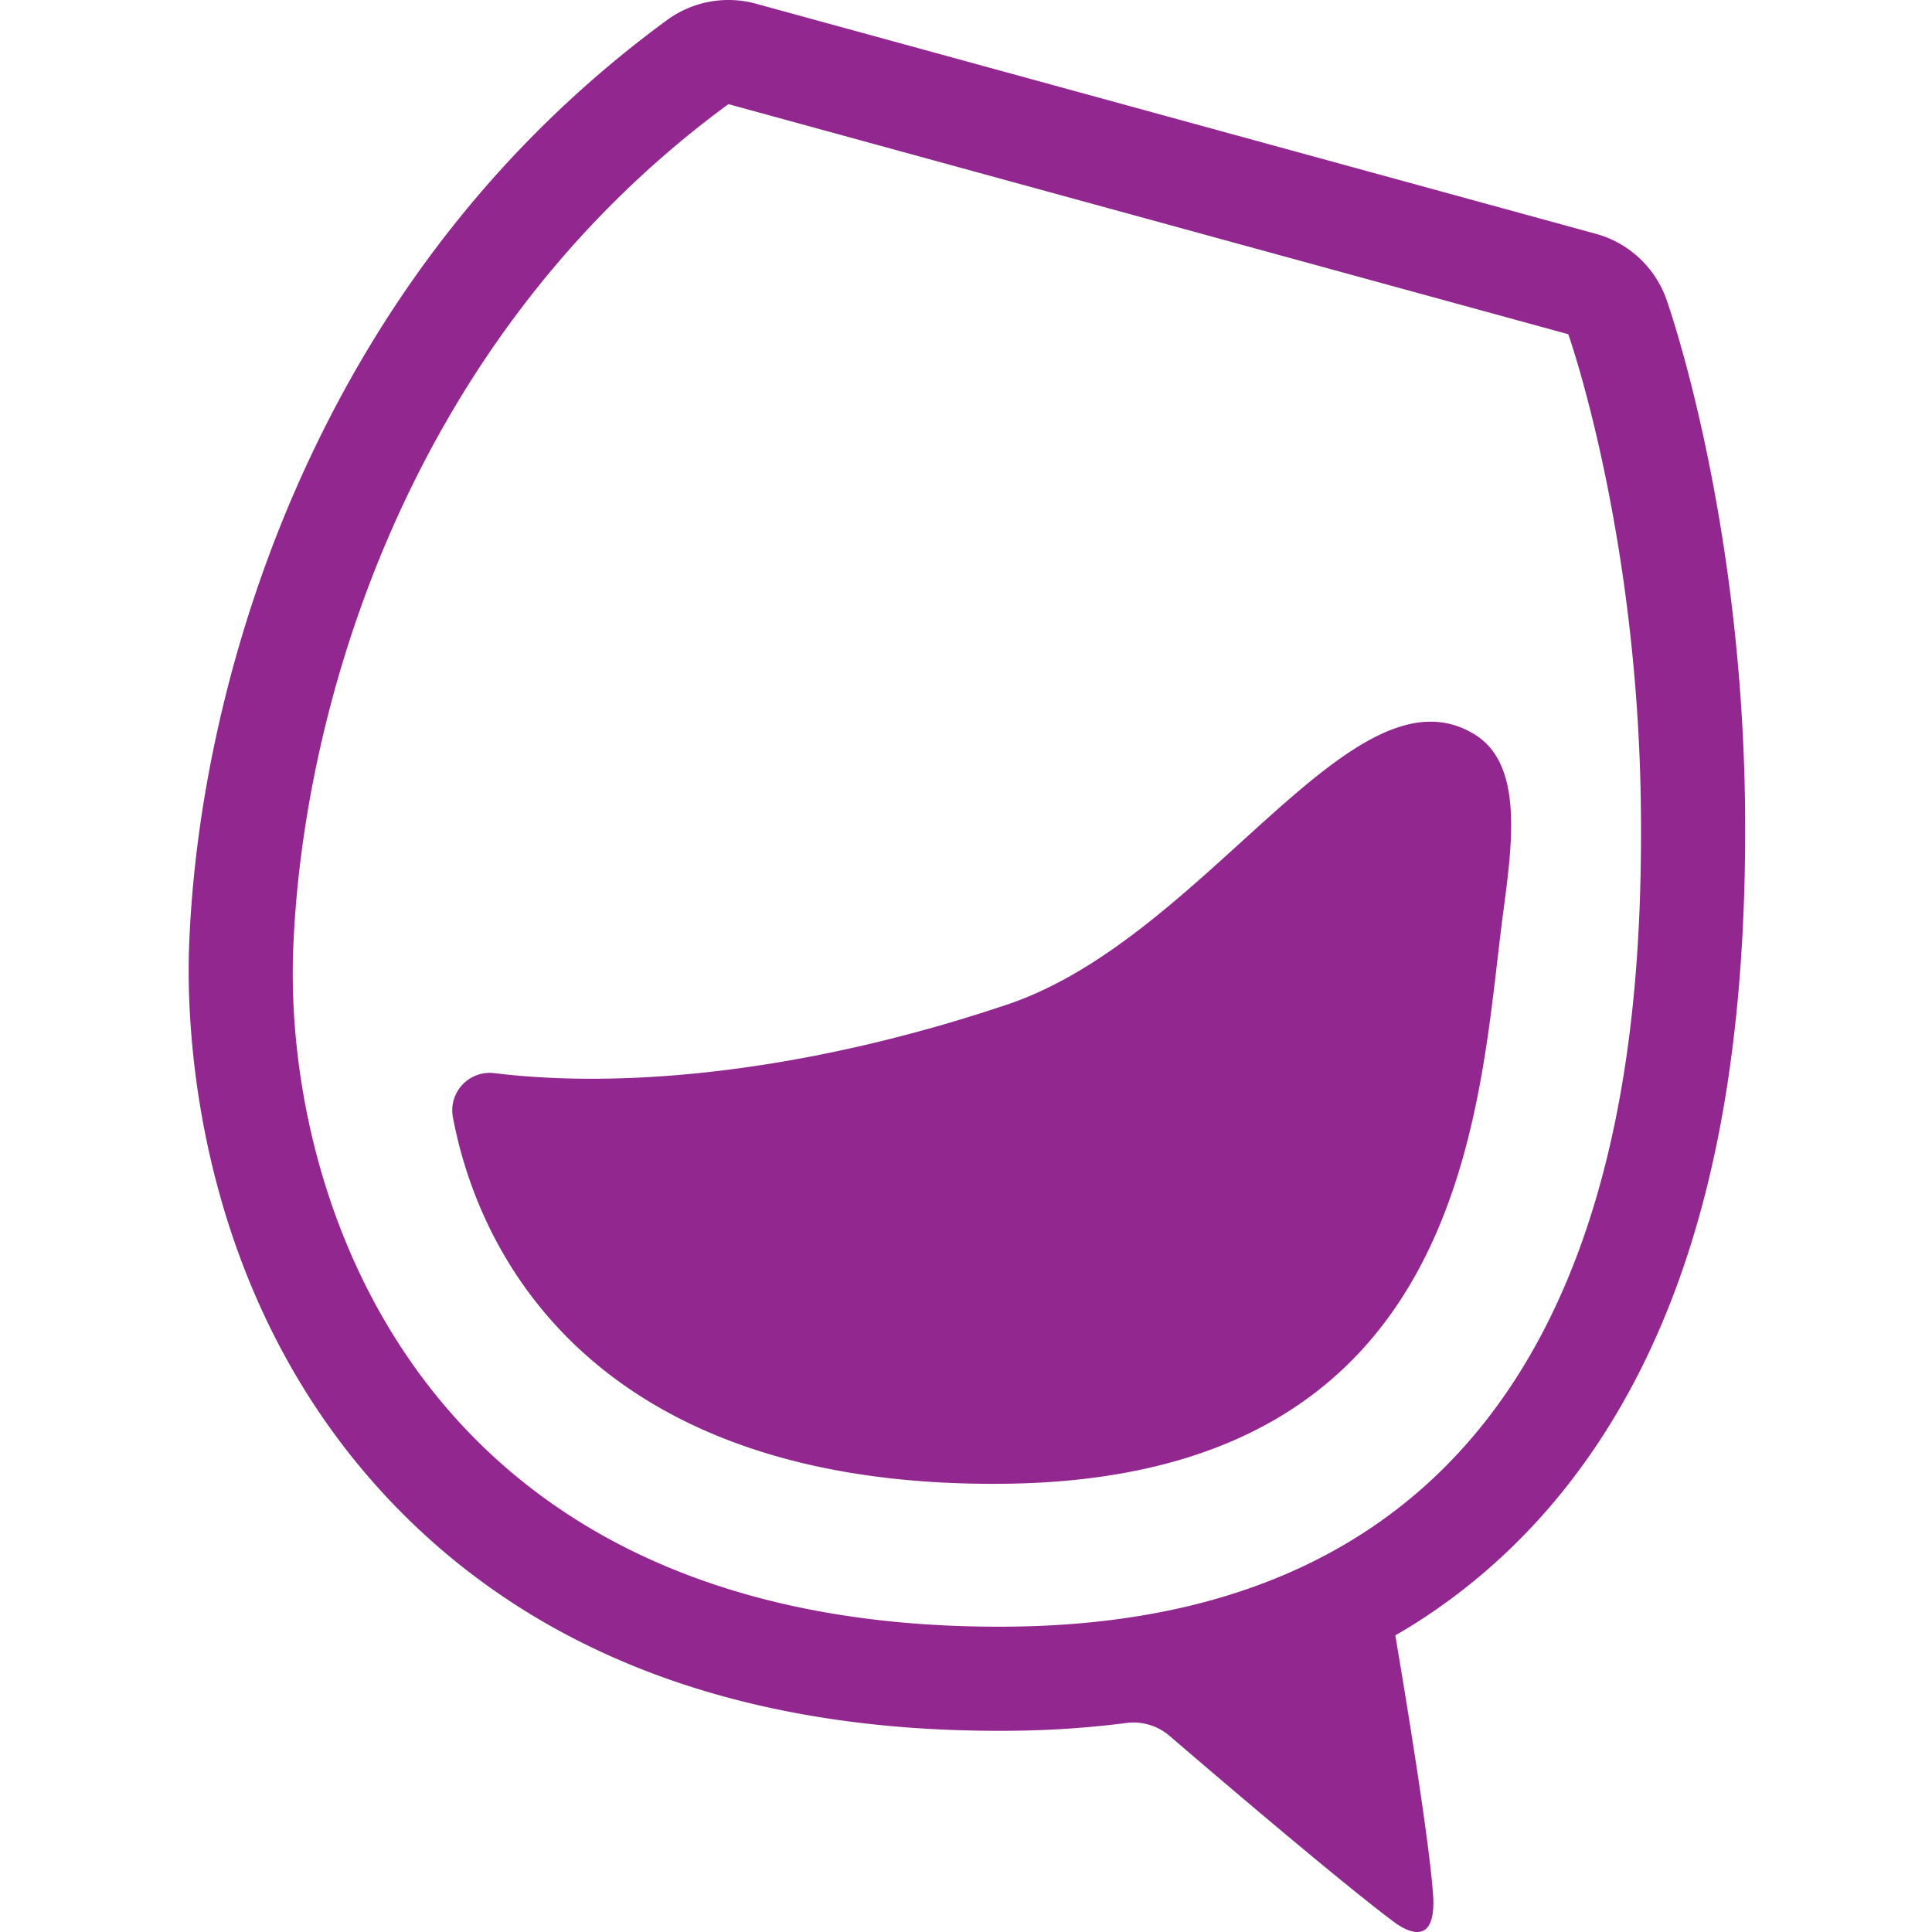
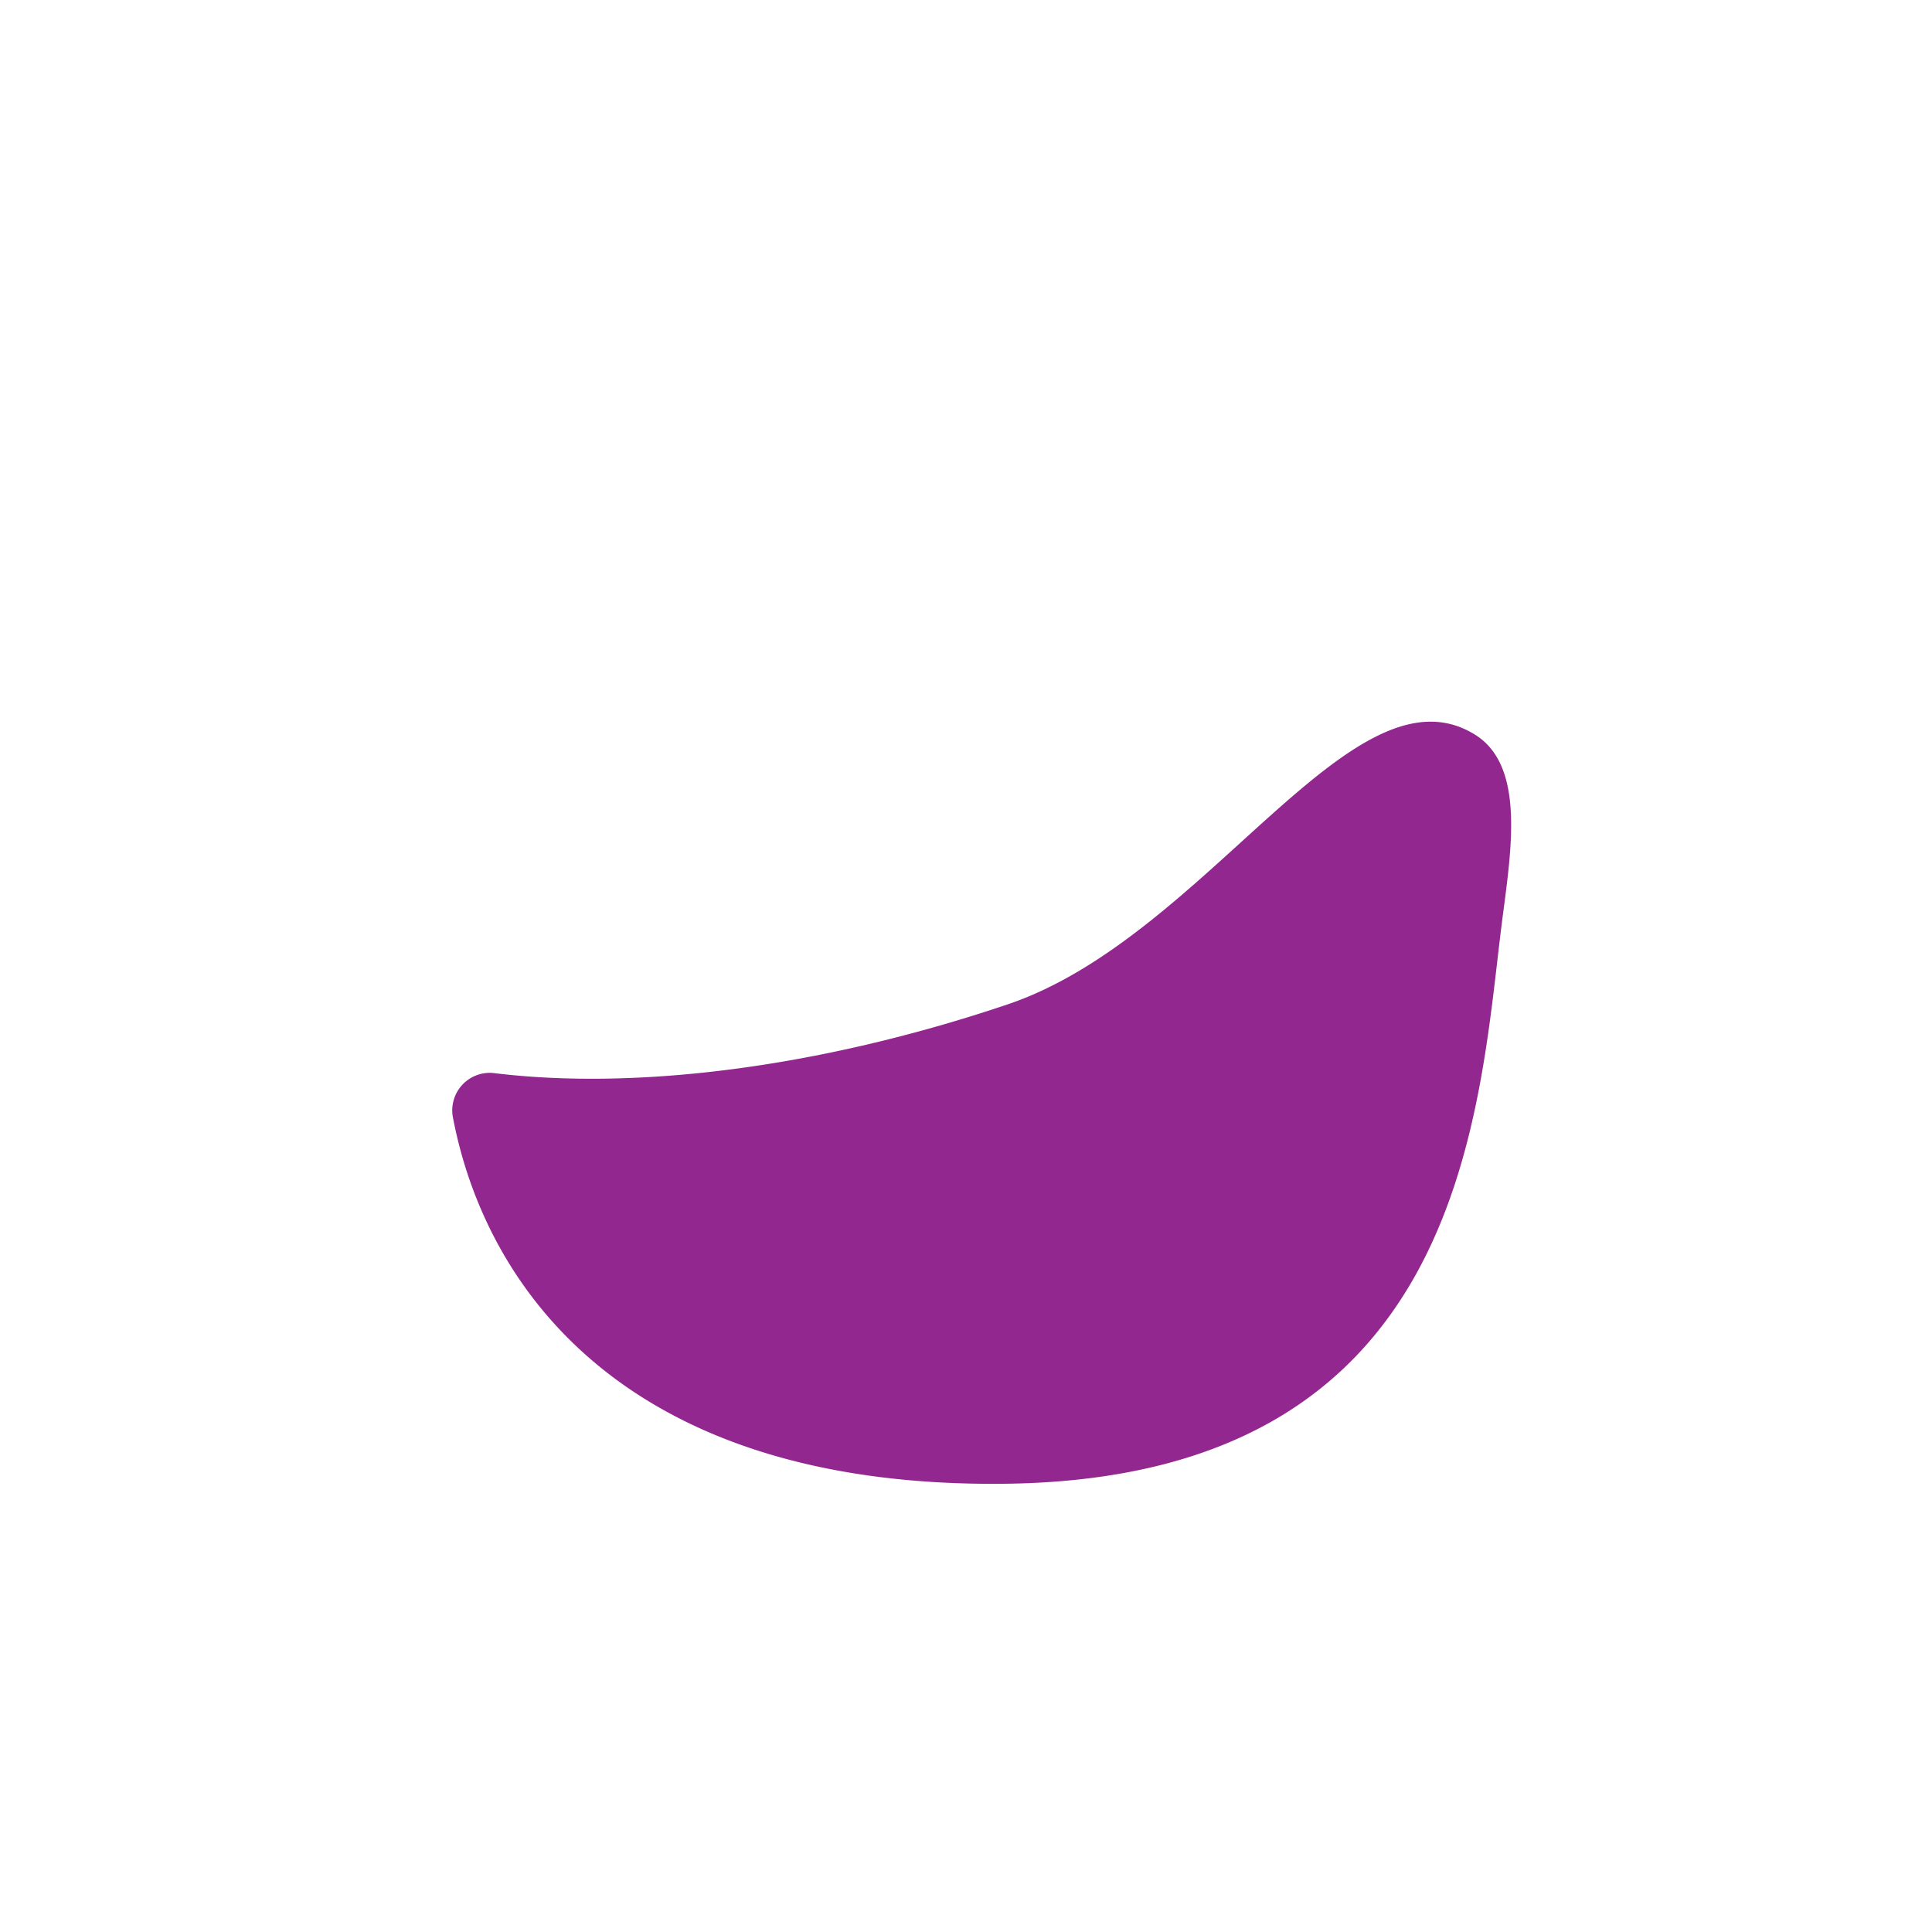
<svg xmlns="http://www.w3.org/2000/svg" version="1.1" width="512" height="512">
  <svg width="512" height="512" viewBox="0 0 512 512">
    <defs>
      <clipPath id="SvgjsClipPath1027">
        <rect width="512" height="512" />
      </clipPath>
    </defs>
    <g id="SvgjsG1026" clip-path="url(#clip-favicon)">
      <g id="SvgjsG1025" data-name="Group 4122" transform="translate(-76 292)">
-         <path id="SvgjsPath1024" data-name="Path 95671" d="M644.572,482a27.569,27.569,0,0,0-18.724-17.391L403.284,403.635A27.562,27.562,0,0,0,379.675,408c-42.713,31.33-75.7,72.892-98.017,123.522-17.012,38.615-27.175,82.057-28.606,122.314-.73,20.676,1.025,92.4,54.406,147.721,38.292,39.668,92.164,59.781,160.1,59.781,1.011,0,2.049,0,3.074-.014a257.1,257.1,0,0,0,30.7-2.049,14.655,14.655,0,0,1,11.5,3.355c19.244,16.507,46.615,39.7,59.515,49.352,2.568,1.924,11.5,7.65,10.359-7.5-1.081-14.668-6.962-50.532-9.98-68.442,1.628-.941,3.242-1.9,4.829-2.892,25.532-16.072,45.829-38.895,60.329-67.852,19.075-38.1,28.073-86.465,27.526-147.861C664.7,539.677,645.386,484.317,644.572,482ZM470.379,833.728c-.94.014-1.881.014-2.821.014-154.542,0-189.2-114.875-186.924-178.924,2.218-62.729,29.393-161.518,115.352-224.569l222.577,60.974s18.584,52.426,19.244,126.469S627.335,832.325,470.379,833.728Z" transform="translate(-126.949 -694.652)" fill="#92278f" />
        <path id="SvgjsPath1023" data-name="Path 95672" d="M528.888,419.656c-32.382-19.89-71.081,53.788-123.774,71.544C354.6,508.226,306.1,513.939,269.1,509.419a9.94,9.94,0,0,0-11,11.623c8.281,43.766,44.243,98.129,145.685,97.2,122.272-1.108,125.921-97.82,132.252-148.127C538.419,451.223,542.63,428.091,528.888,419.656Z" transform="translate(-62.091 -517.025)" fill="#92278f" />
      </g>
    </g>
  </svg>
  <style>@media (prefers-color-scheme: light) { :root { filter: none; } }
@media (prefers-color-scheme: dark) { :root { filter: contrast(0.741) brightness(2); } }
</style>
</svg>